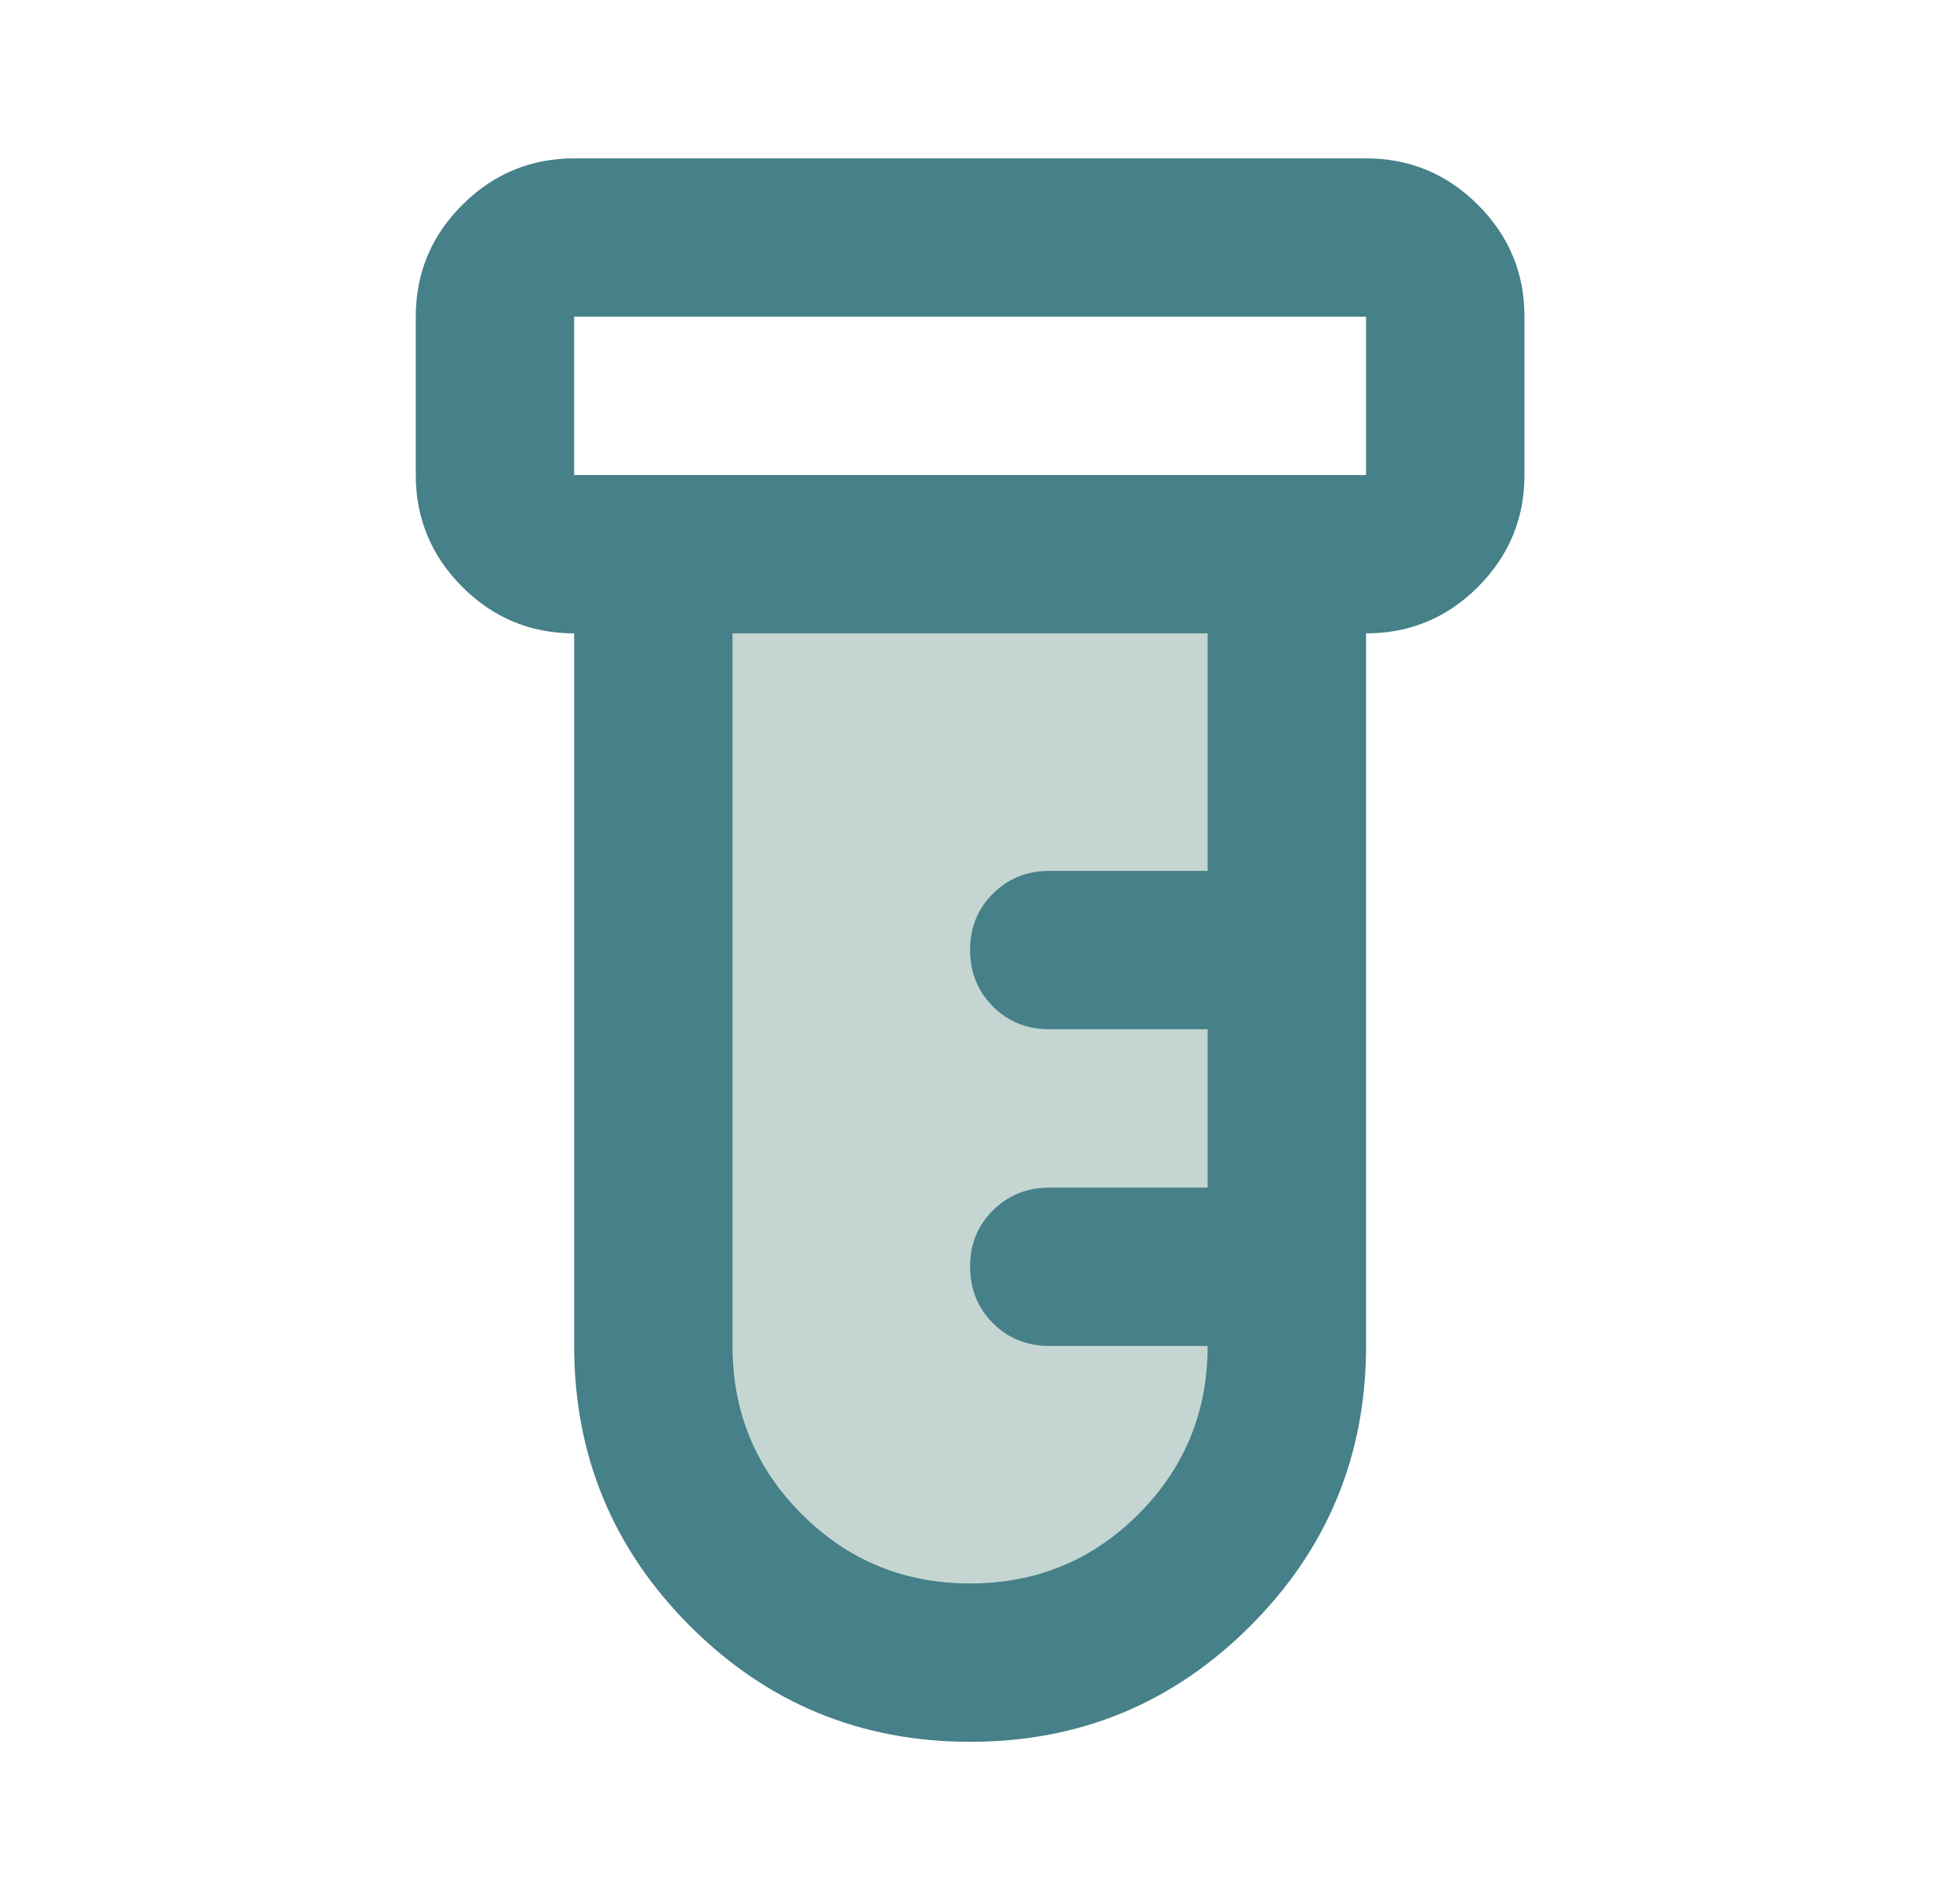
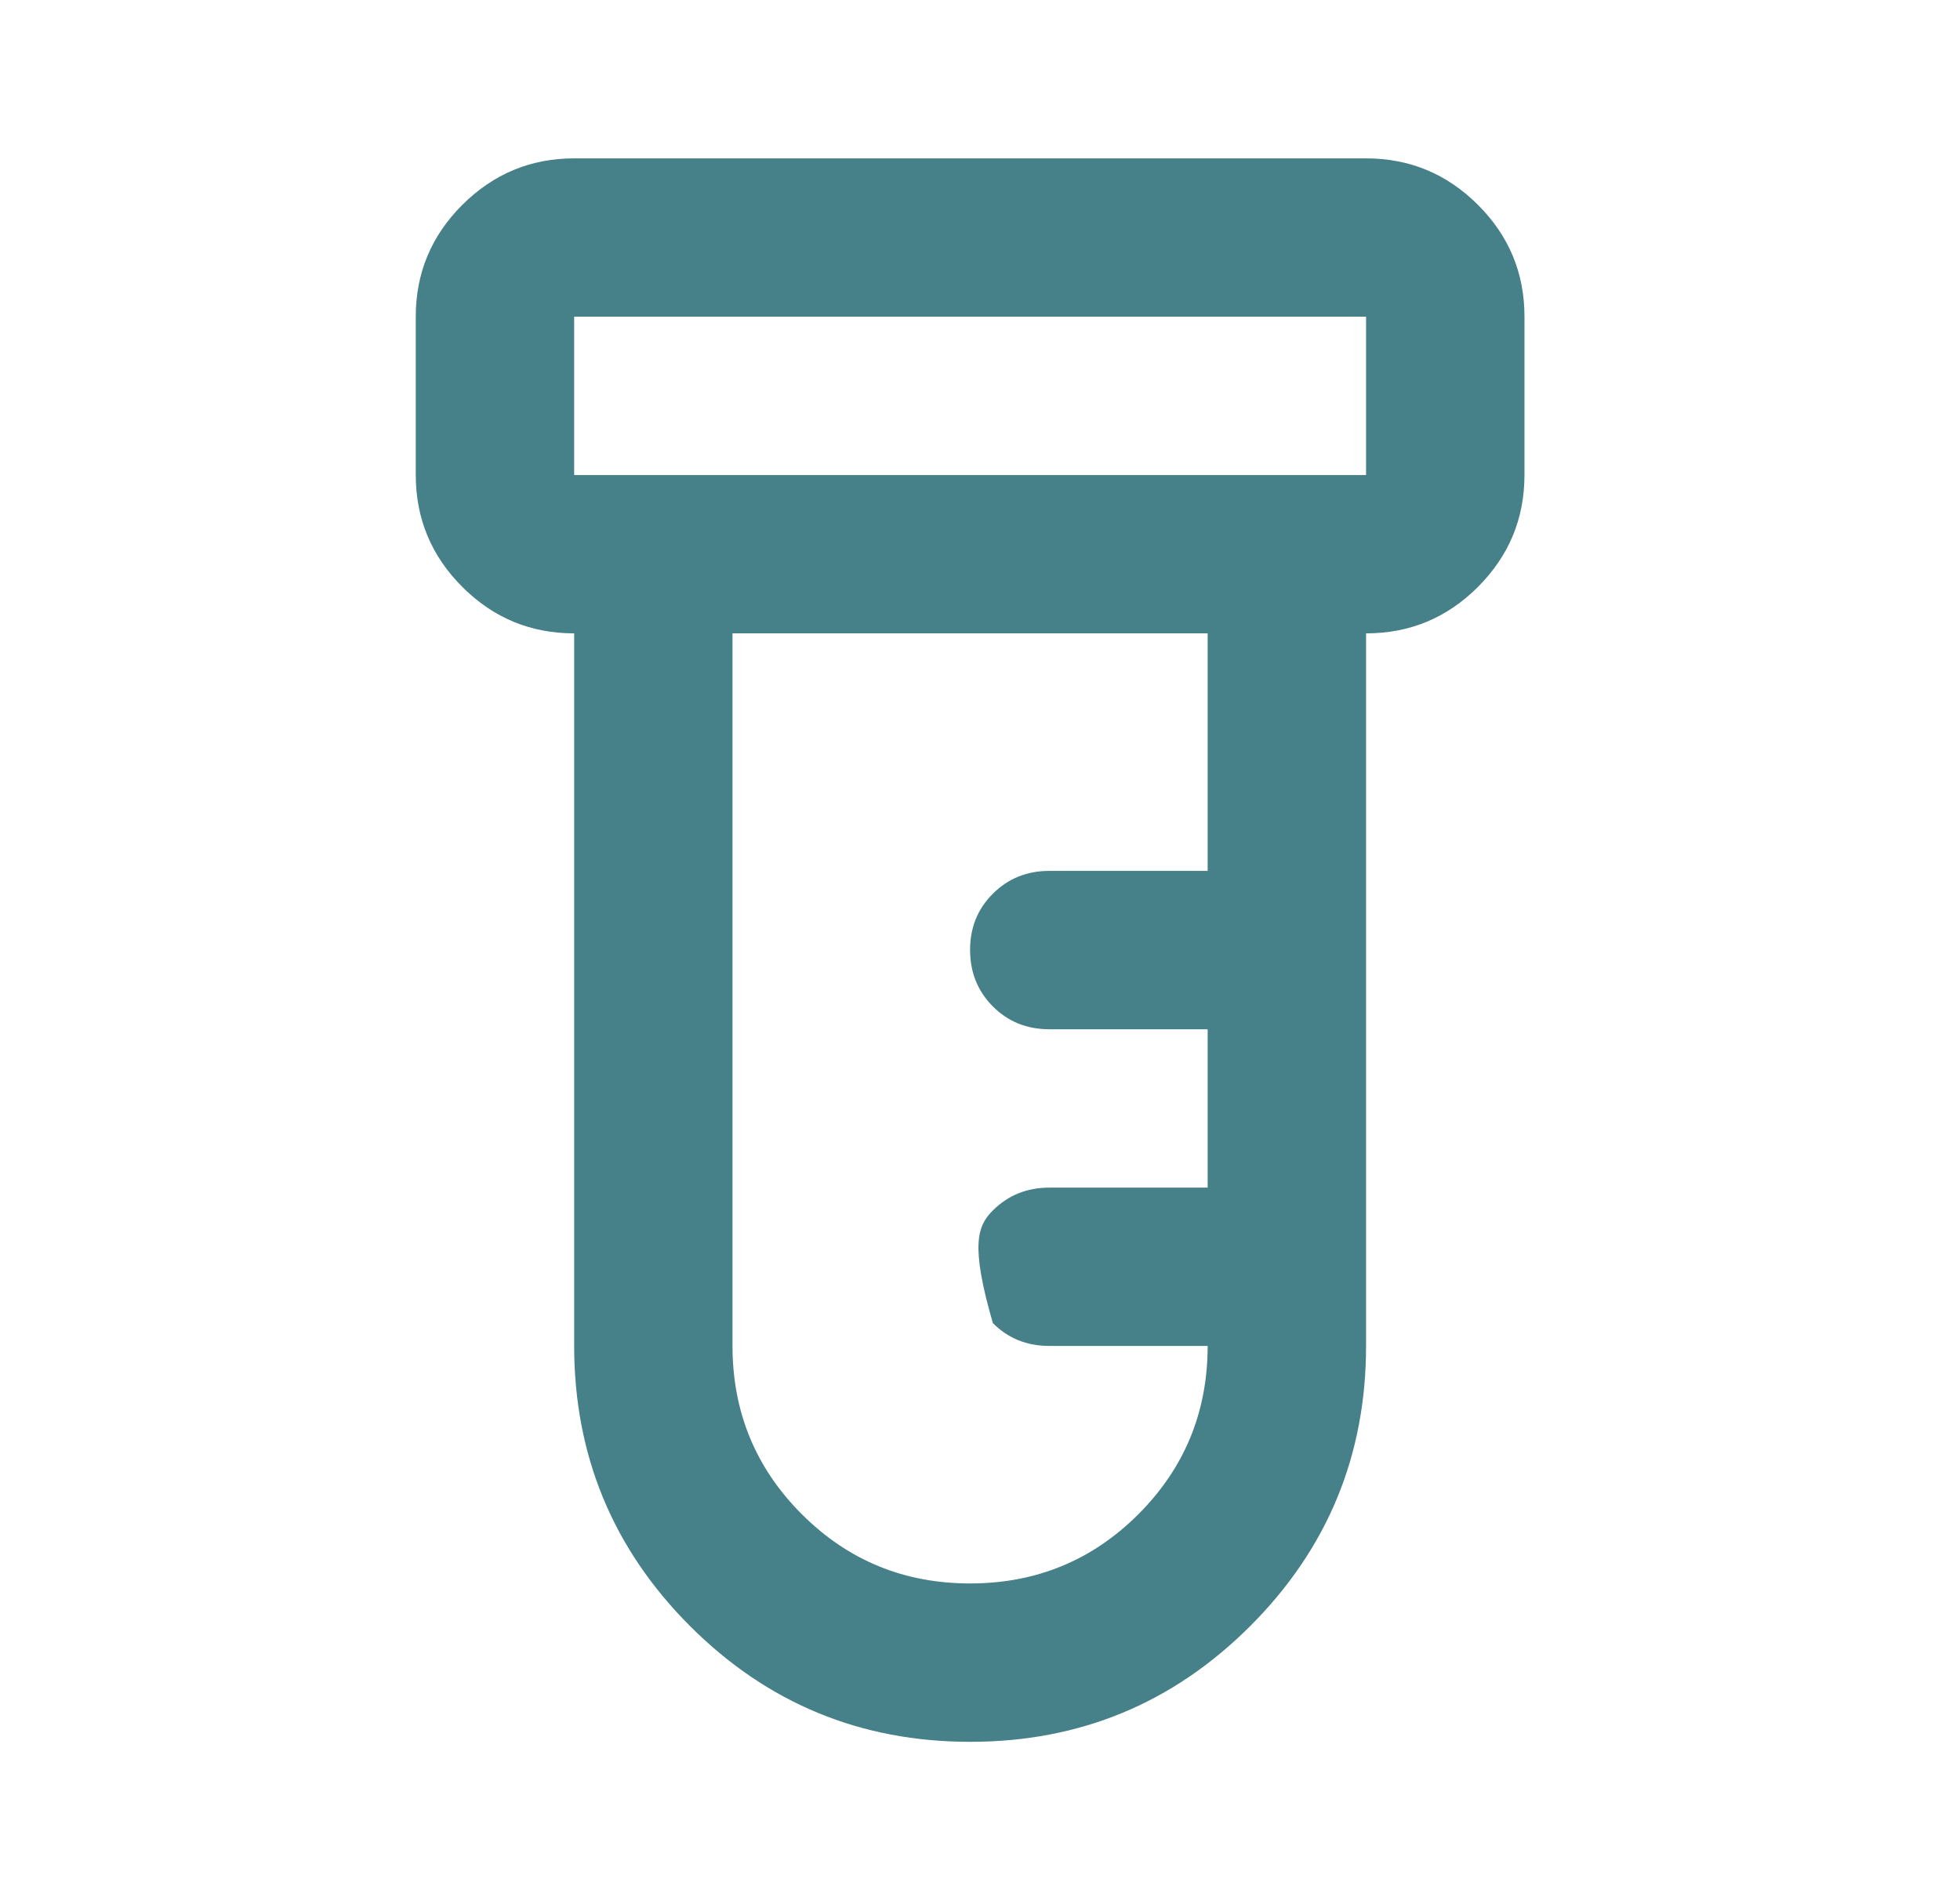
<svg xmlns="http://www.w3.org/2000/svg" width="33" height="32" viewBox="0 0 33 32" fill="none">
-   <path d="M21 10H11C11 13.5 11.1 21 11.5 23C12 25.5 13.5 27.5 17 27.5C19.8 27.5 20.833 24.5 21 23V10Z" fill="#C5D5D2" />
-   <path d="M16.333 29.333C14.489 29.333 12.917 28.683 11.617 27.383C10.318 26.082 9.668 24.51 9.667 22.666V10.666C8.933 10.666 8.306 10.406 7.784 9.884C7.262 9.362 7.001 8.734 7 8V5.333C7 4.6 7.261 3.972 7.784 3.45C8.307 2.929 8.934 2.667 9.667 2.667H23C23.733 2.667 24.361 2.928 24.884 3.45C25.407 3.973 25.668 4.601 25.667 5.333V8C25.667 8.733 25.406 9.361 24.884 9.884C24.362 10.406 23.734 10.667 23 10.666V22.666C23 24.511 22.35 26.083 21.049 27.384C19.749 28.684 18.177 29.334 16.333 29.333ZM9.667 8H23V5.333H9.667V8ZM16.333 26.666C17.444 26.666 18.389 26.278 19.167 25.5C19.944 24.722 20.333 23.778 20.333 22.666H17.667C17.289 22.666 16.972 22.538 16.717 22.282C16.462 22.026 16.334 21.71 16.333 21.333C16.332 20.956 16.46 20.64 16.717 20.384C16.974 20.128 17.291 20 17.667 20H20.333V17.333H17.667C17.289 17.333 16.972 17.205 16.717 16.949C16.462 16.693 16.334 16.377 16.333 16C16.332 15.623 16.46 15.306 16.717 15.05C16.974 14.794 17.291 14.666 17.667 14.666H20.333V10.666H12.333V22.666C12.333 23.778 12.722 24.722 13.5 25.5C14.278 26.278 15.222 26.666 16.333 26.666Z" fill="#468088" />
+   <path d="M16.333 29.333C14.489 29.333 12.917 28.683 11.617 27.383C10.318 26.082 9.668 24.51 9.667 22.666V10.666C8.933 10.666 8.306 10.406 7.784 9.884C7.262 9.362 7.001 8.734 7 8V5.333C7 4.6 7.261 3.972 7.784 3.45C8.307 2.929 8.934 2.667 9.667 2.667H23C23.733 2.667 24.361 2.928 24.884 3.45C25.407 3.973 25.668 4.601 25.667 5.333V8C25.667 8.733 25.406 9.361 24.884 9.884C24.362 10.406 23.734 10.667 23 10.666V22.666C23 24.511 22.35 26.083 21.049 27.384C19.749 28.684 18.177 29.334 16.333 29.333ZM9.667 8H23V5.333H9.667V8ZM16.333 26.666C17.444 26.666 18.389 26.278 19.167 25.5C19.944 24.722 20.333 23.778 20.333 22.666H17.667C17.289 22.666 16.972 22.538 16.717 22.282C16.332 20.956 16.46 20.64 16.717 20.384C16.974 20.128 17.291 20 17.667 20H20.333V17.333H17.667C17.289 17.333 16.972 17.205 16.717 16.949C16.462 16.693 16.334 16.377 16.333 16C16.332 15.623 16.46 15.306 16.717 15.05C16.974 14.794 17.291 14.666 17.667 14.666H20.333V10.666H12.333V22.666C12.333 23.778 12.722 24.722 13.5 25.5C14.278 26.278 15.222 26.666 16.333 26.666Z" fill="#468088" />
</svg>